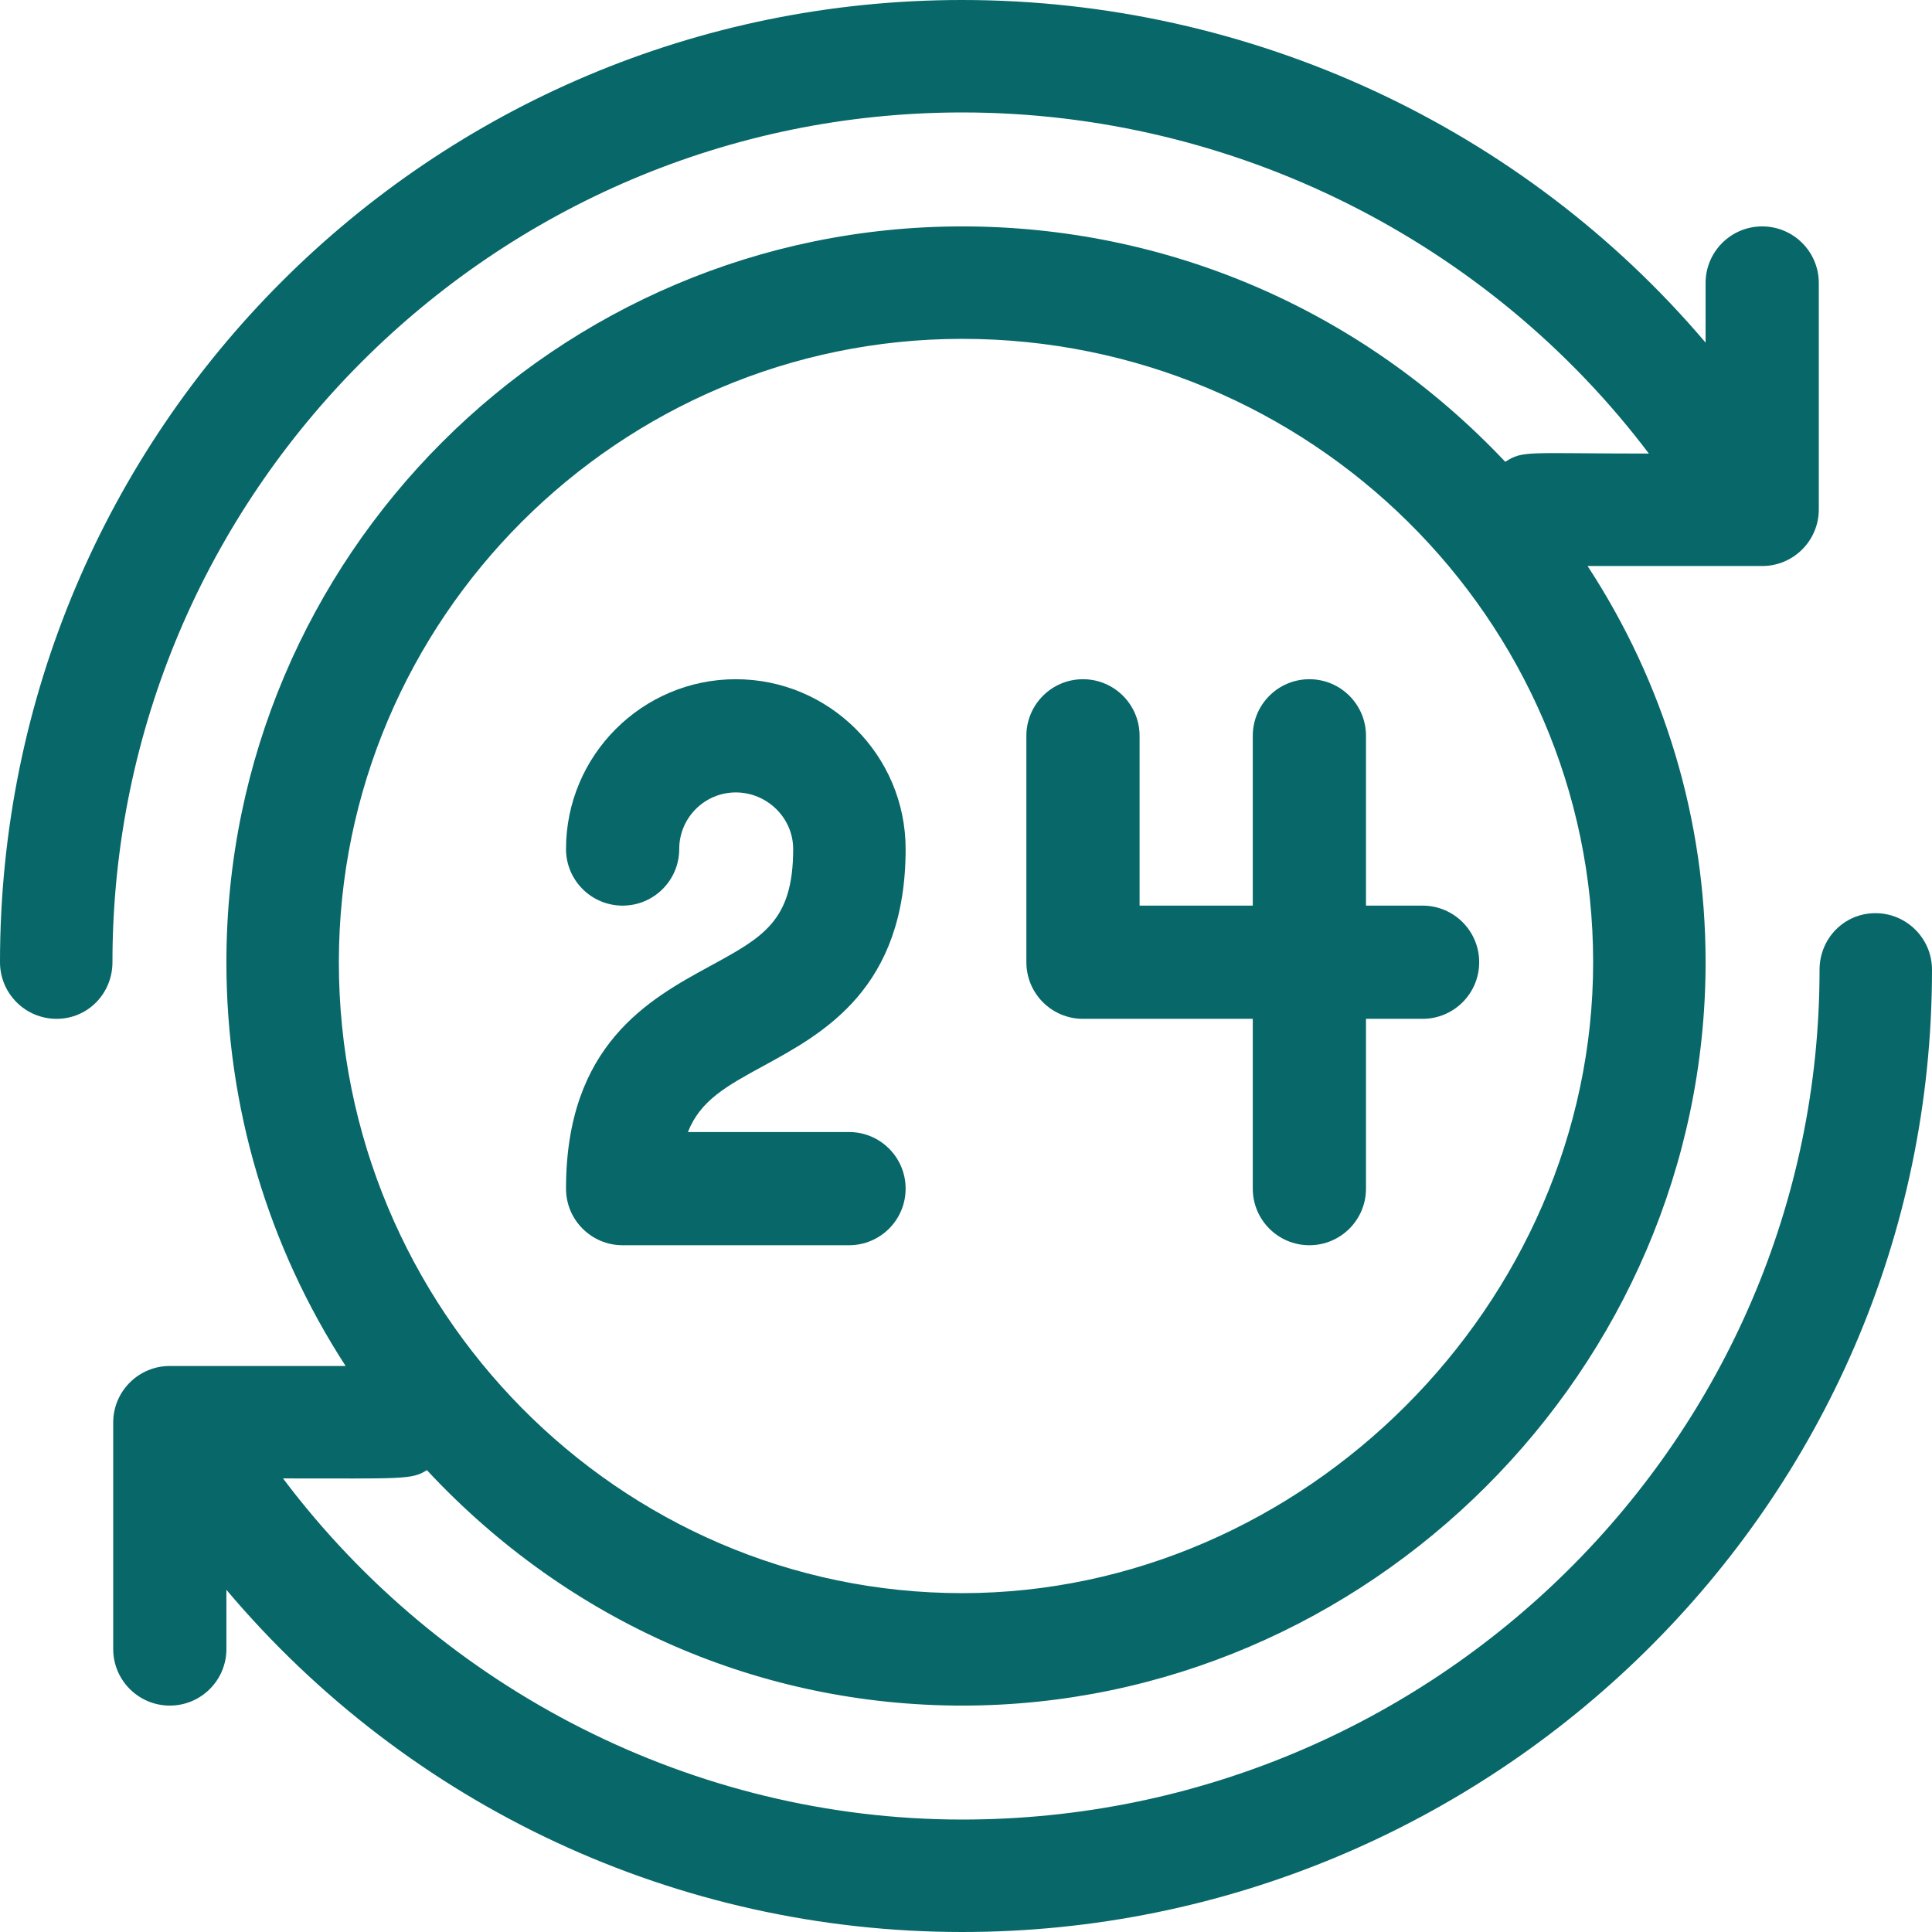
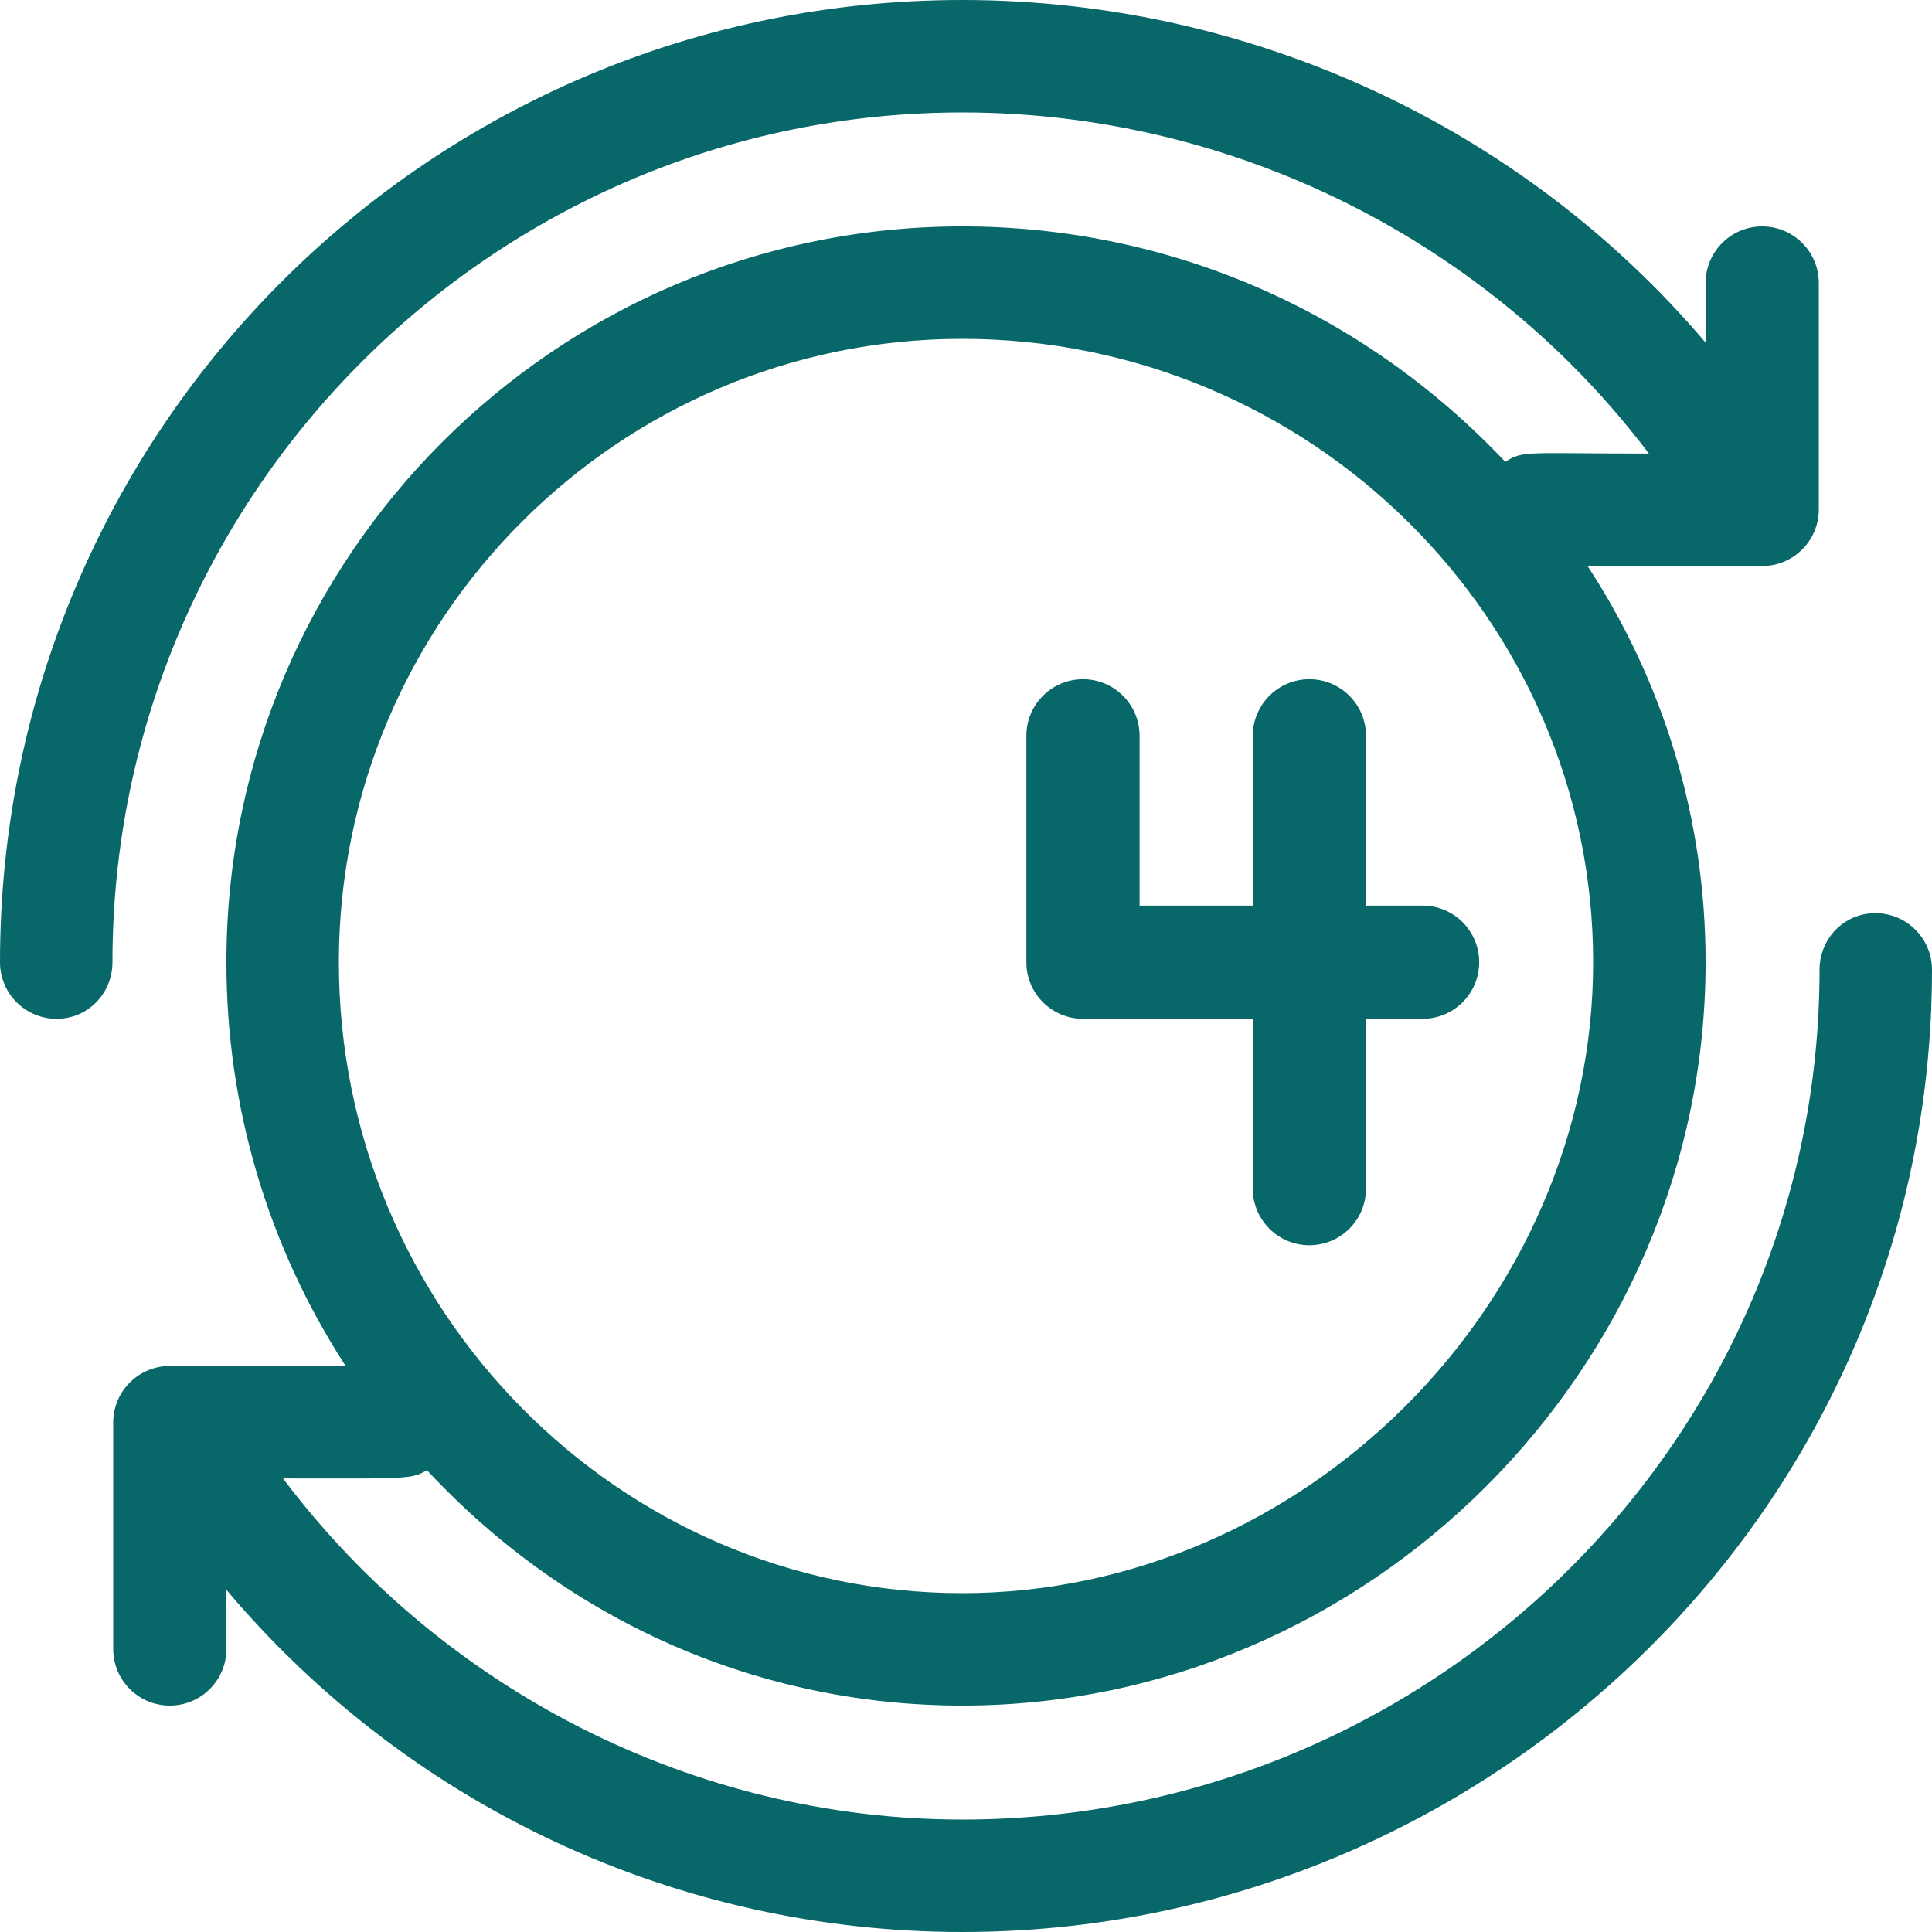
<svg xmlns="http://www.w3.org/2000/svg" version="1.1" id="Capa_1" x="0px" y="0px" viewBox="0 0 512 512" style="enable-background:new 0 0 512 512;" xml:space="preserve" width="512px" height="512px">
  <g>
    <g>
      <g>
-         <path d="M225,300h-42.699c3.338-8.427,10.233-12.188,20.208-17.629C218.331,273.739,240,261.918,240,225c0-24.813-20.187-45-45-45    s-45,20.187-45,45c0,8.284,6.716,15,15,15s15-6.716,15-15c0-8.271,6.729-15,15-15s15.2,6.729,15.2,15    c0,19.11-7.964,23.346-22.058,31.034C172.045,264.815,150,276.841,150,315c0,8.284,6.716,15,15,15h60c8.284,0,15-6.716,15-15    S233.284,300,225,300z" data-original="#000000" class="active-path" data-old_color="#000000" fill="#076769" />
-       </g>
+         </g>
    </g>
    <g>
      <g>
        <path d="M377,240h-15v-45c0-8.284-6.716-15-15-15s-15,6.716-15,15v45h-30v-45c0-8.284-6.716-15-15-15s-15,6.716-15,15v60    c0,8.284,6.716,15,15,15h45v45c0,8.284,6.716,15,15,15s15-6.716,15-15v-45h15c8.284,0,15-6.716,15-15S385.284,240,377,240z" data-original="#000000" class="active-path" data-old_color="#000000" fill="#076769" />
      </g>
    </g>
    <g>
      <g>
        <path d="M497,242c-8.284,0-14.8,6.716-14.8,15c0,124.065-102.032,225.2-227.2,225.2c-71.021,0-137.795-34.315-179.999-90.4    c31.656,0,34.14,0.373,38.126-2.204C151.046,430.325,201.904,452,255,452c107.497,0,197-89.151,197-197    c0-37.713-10.918-73.861-31.277-105H467c8.284,0,15-6.716,15-15V75c0-8.284-6.716-15-15-15s-15,6.716-15,15v15.8    C403.776,33.951,331.679,0,255,0C114.12,0,0,113.969,0,255c0,8.284,6.716,15,15,15s14.8-6.716,14.8-15    C29.8,130.935,130.935,29.8,255,29.8c72.116,0,139.616,34.315,181.97,90.4c-32.455,0-33.264-0.901-38.062,2.183    C360.492,81.698,308.828,60,255,60C147.477,60,60,147.477,60,255c0,38.414,11.038,75.29,31.592,107H45c-8.284,0-15,6.716-15,15v60    c0,8.284,6.716,15,15,15s15-6.716,15-15v-15.682C108.562,478.892,179.627,512,255,512c139.9,0,257-113.02,257-255    C512,248.716,505.284,242,497,242z M89.8,255c0-90.981,74.219-165.2,165.2-165.2c92.084,0,167.2,74.219,167.2,165.2    c0,90.523-76.677,167.2-167.2,167.2C164.019,422.2,89.8,347.084,89.8,255z" data-original="#000000" class="active-path" data-old_color="#000000" fill="#076769" />
      </g>
    </g>
  </g>
</svg>